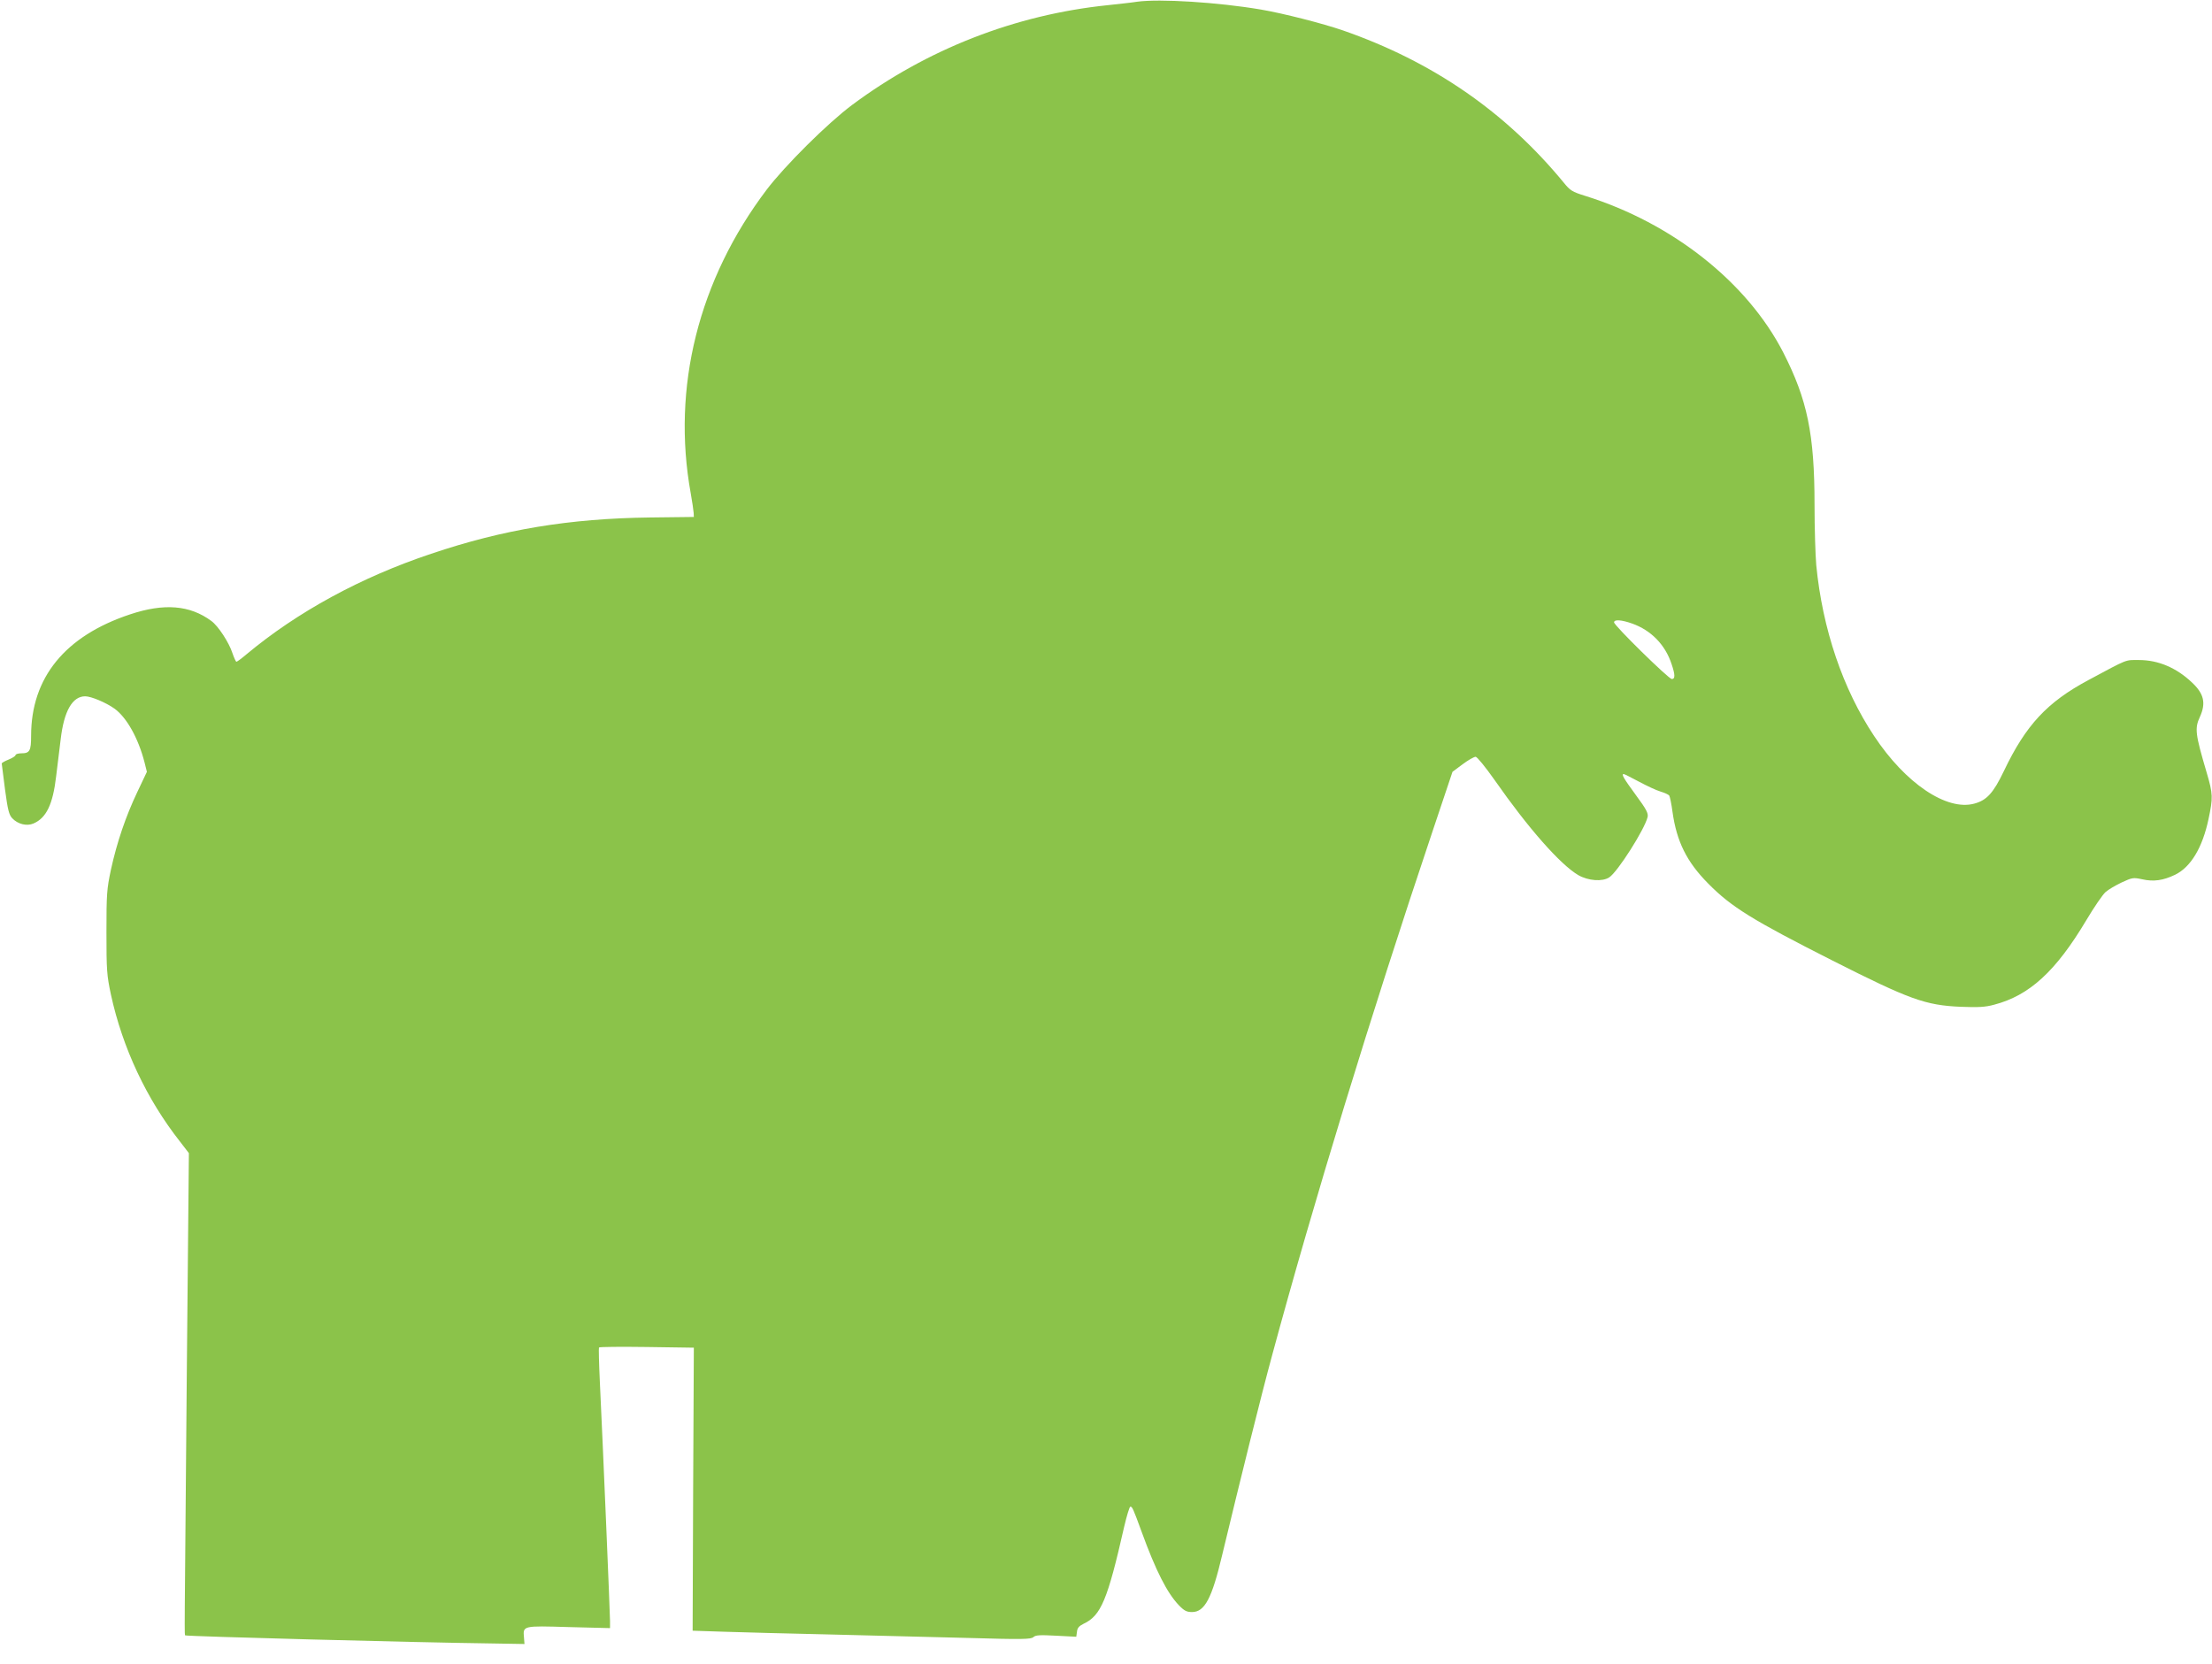
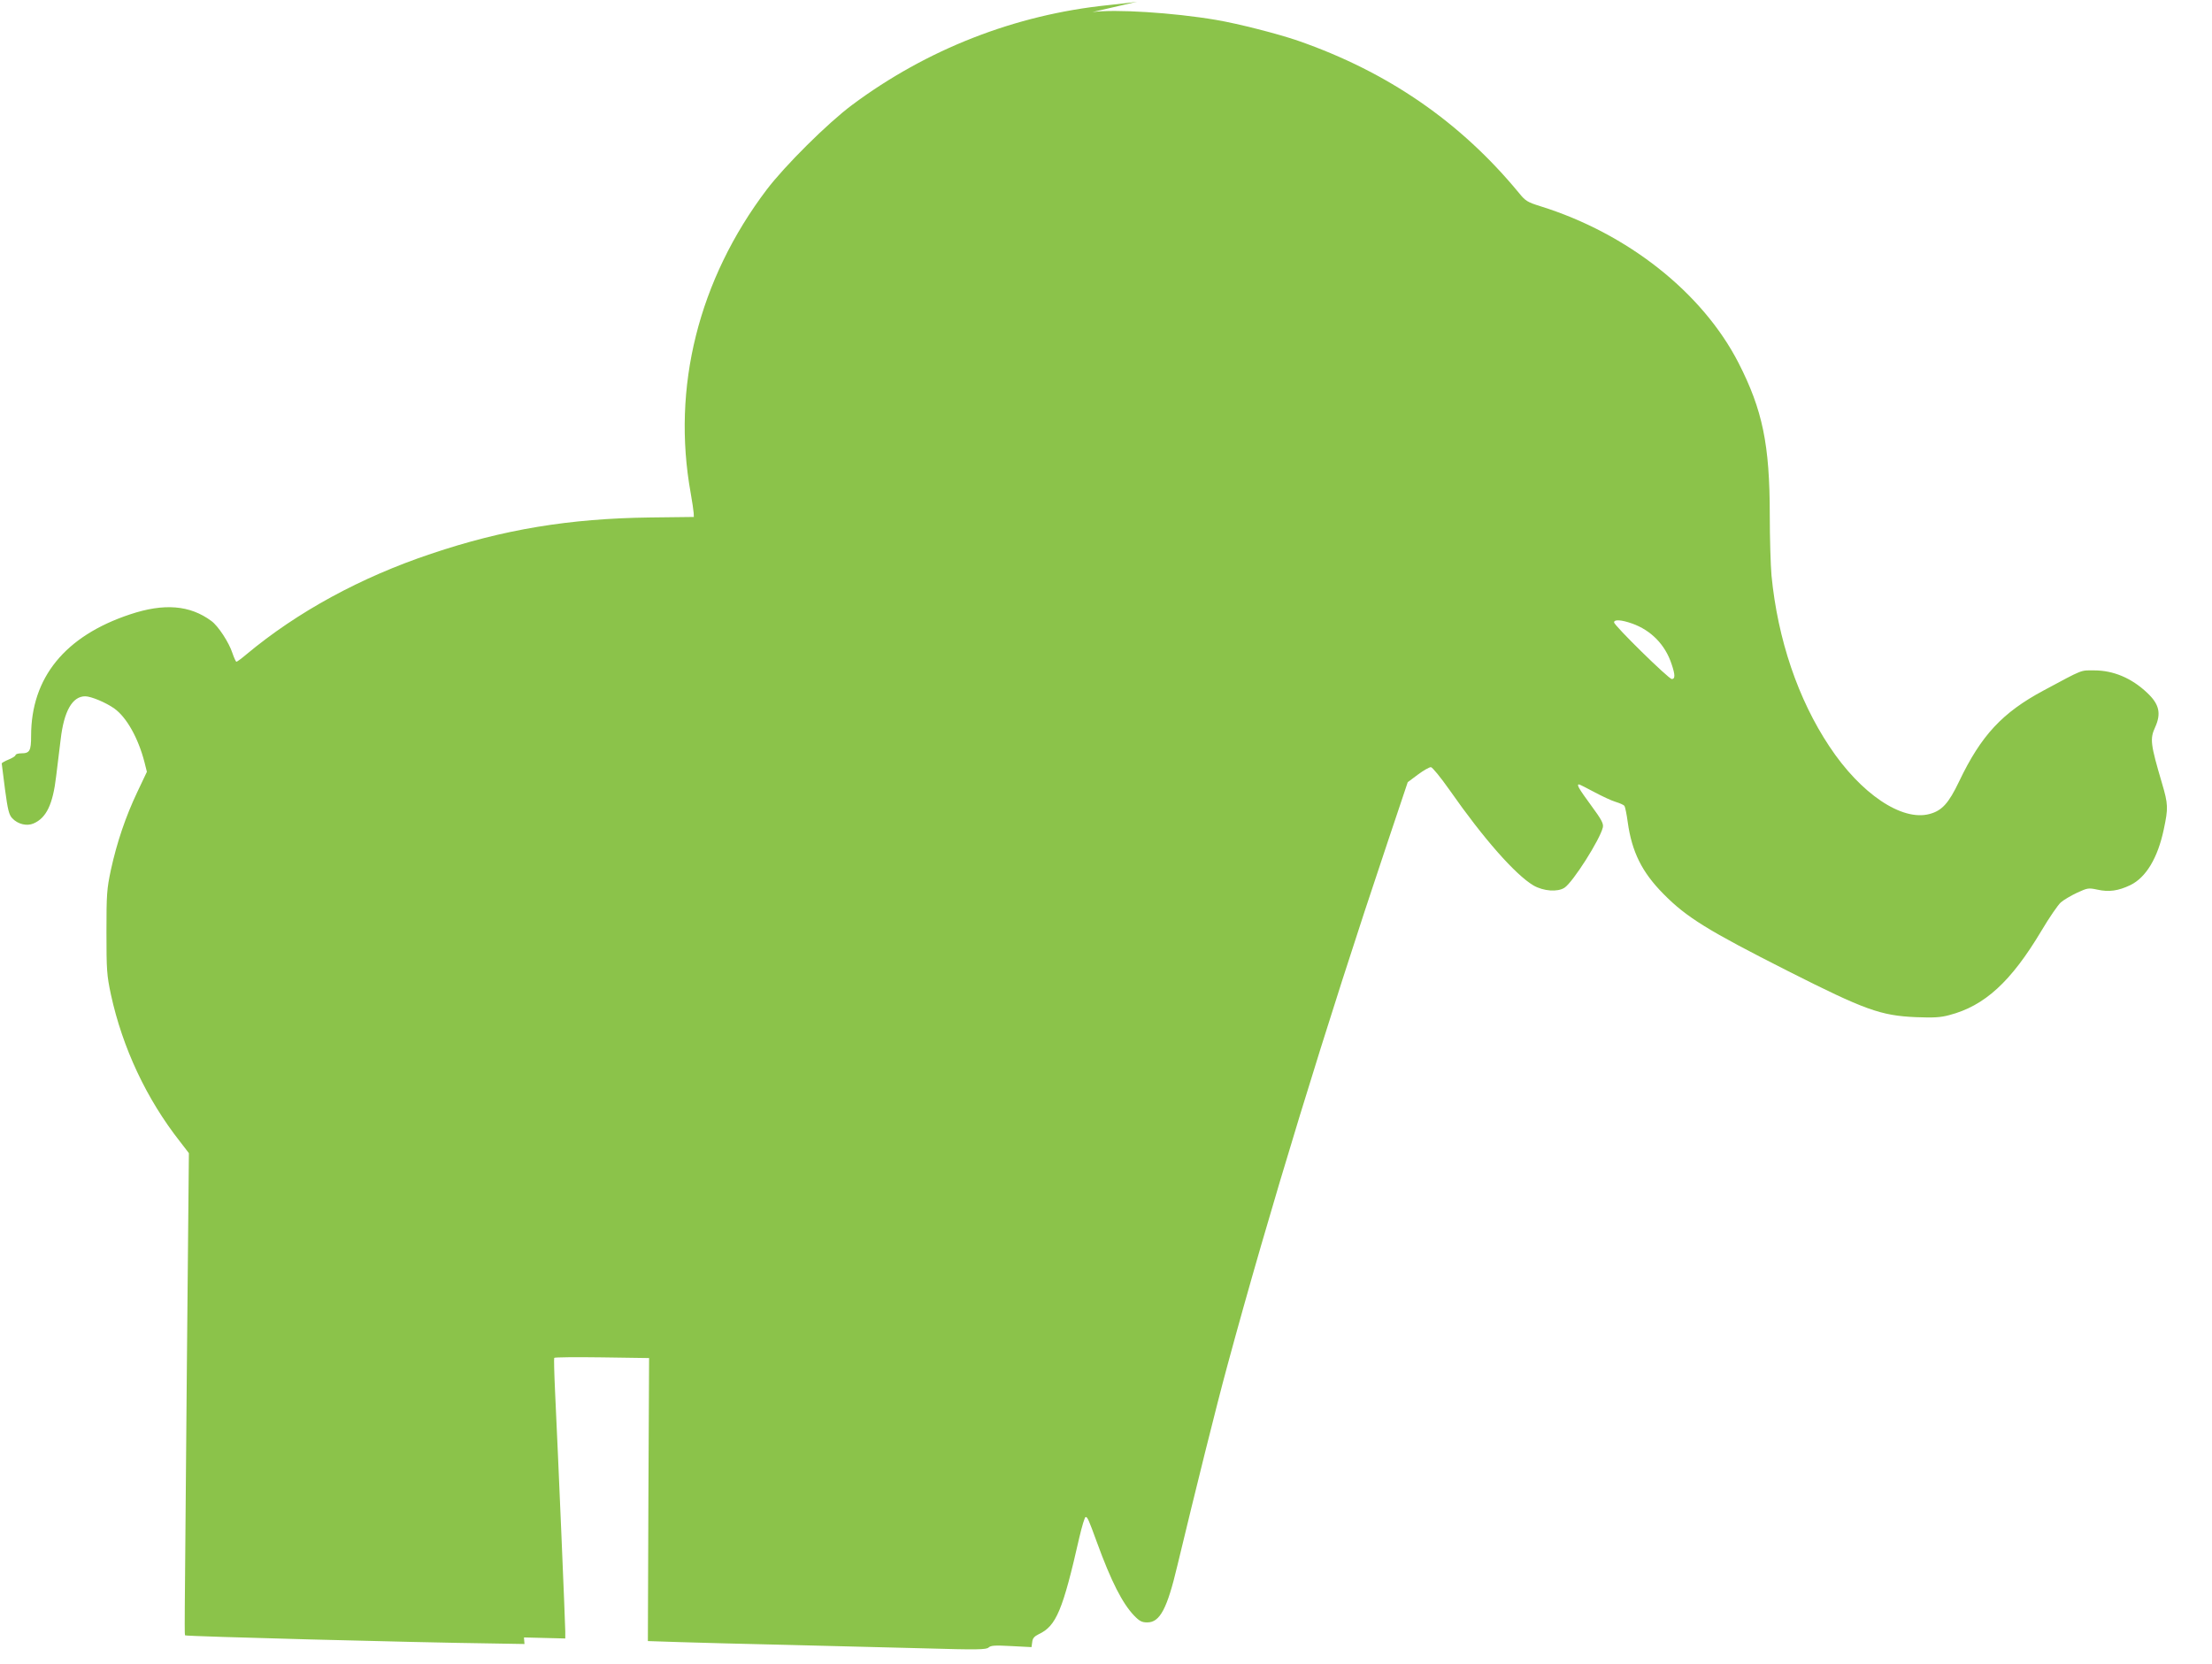
<svg xmlns="http://www.w3.org/2000/svg" version="1.0" width="1280pt" height="963pt" viewBox="0 0 1280 963" preserveAspectRatio="xMidYMid meet">
  <g transform="translate(0,963) scale(0.1,-0.1)" fill="#8bc34a" stroke="none">
-     <path d="M6580 9620 c-30 -5 -107 -13 -170 -20 -535 -55 -1047 -255 -1480 -578 -142 -106 -388 -351 -493 -489 -395 -522 -551 -1145 -440 -1758 9 -49 16 -101 17 -114 l1 -23 -255 -3 c-465 -6 -847 -69 -1265 -210 -407 -136 -774 -336 -1070 -583 -27 -23 -53 -42 -57 -42 -3 0 -14 23 -23 50 -20 62 -83 158 -122 186 -124 92 -274 104 -471 38 -376 -125 -572 -366 -572 -703 0 -87 -8 -101 -57 -101 -18 0 -33 -5 -33 -10 0 -6 -18 -17 -40 -26 -22 -9 -40 -19 -40 -23 0 -3 9 -71 19 -150 16 -119 23 -147 42 -167 32 -34 84 -47 123 -30 74 32 112 110 131 274 8 64 20 160 26 212 19 165 68 250 142 250 34 0 120 -36 169 -71 71 -51 138 -171 174 -310 l14 -56 -55 -116 c-68 -143 -118 -291 -153 -450 -24 -113 -26 -141 -26 -362 0 -221 2 -249 26 -362 67 -307 205 -603 401 -852 l50 -65 -12 -1270 c-14 -1582 -14 -1516 -9 -1521 6 -6 1319 -41 1788 -47 l175 -3 -3 38 c-6 68 -8 68 259 60 l239 -6 0 41 c0 40 -40 991 -59 1387 -5 105 -7 193 -5 196 2 4 127 5 276 3 l273 -4 -4 -819 -3 -819 183 -6 c101 -3 380 -11 619 -16 239 -6 597 -15 794 -20 312 -9 362 -8 376 5 13 12 38 13 132 8 l116 -6 4 29 c2 22 12 33 38 46 101 47 139 138 235 561 15 64 31 117 36 117 11 0 16 -11 65 -145 83 -228 148 -355 216 -426 31 -32 45 -39 76 -39 73 0 115 79 174 329 106 441 225 921 289 1156 238 880 571 1970 927 3029 l117 349 59 44 c32 24 66 43 75 43 9 -1 55 -57 110 -135 194 -278 379 -488 484 -550 58 -33 139 -39 179 -13 49 32 205 278 222 349 5 22 -7 45 -69 129 -71 97 -84 120 -69 120 4 0 43 -20 88 -44 45 -24 100 -50 124 -57 23 -7 46 -17 51 -23 4 -6 13 -48 19 -94 24 -173 83 -291 207 -416 134 -136 256 -211 720 -446 445 -225 536 -258 740 -267 103 -4 143 -2 194 12 204 53 357 193 533 488 45 76 96 150 112 164 17 15 60 40 94 56 61 28 66 29 118 18 66 -15 121 -7 190 26 91 44 159 157 194 323 26 123 26 144 -11 269 -66 224 -70 255 -39 322 36 80 24 134 -47 200 -90 85 -195 129 -306 129 -81 0 -59 9 -292 -116 -239 -128 -362 -260 -489 -526 -61 -128 -100 -170 -171 -189 -160 -44 -399 117 -580 391 -181 272 -299 619 -335 989 -5 57 -10 214 -10 350 0 409 -42 609 -181 881 -209 407 -642 749 -1145 906 -77 24 -88 31 -126 78 -337 409 -757 699 -1277 880 -116 40 -346 99 -476 121 -248 42 -585 63 -715 45z m2865 -3599 c109 -39 191 -122 228 -235 21 -62 21 -86 1 -86 -18 0 -334 310 -334 328 0 18 43 15 105 -7z" />
+     <path d="M6580 9620 c-30 -5 -107 -13 -170 -20 -535 -55 -1047 -255 -1480 -578 -142 -106 -388 -351 -493 -489 -395 -522 -551 -1145 -440 -1758 9 -49 16 -101 17 -114 l1 -23 -255 -3 c-465 -6 -847 -69 -1265 -210 -407 -136 -774 -336 -1070 -583 -27 -23 -53 -42 -57 -42 -3 0 -14 23 -23 50 -20 62 -83 158 -122 186 -124 92 -274 104 -471 38 -376 -125 -572 -366 -572 -703 0 -87 -8 -101 -57 -101 -18 0 -33 -5 -33 -10 0 -6 -18 -17 -40 -26 -22 -9 -40 -19 -40 -23 0 -3 9 -71 19 -150 16 -119 23 -147 42 -167 32 -34 84 -47 123 -30 74 32 112 110 131 274 8 64 20 160 26 212 19 165 68 250 142 250 34 0 120 -36 169 -71 71 -51 138 -171 174 -310 l14 -56 -55 -116 c-68 -143 -118 -291 -153 -450 -24 -113 -26 -141 -26 -362 0 -221 2 -249 26 -362 67 -307 205 -603 401 -852 l50 -65 -12 -1270 c-14 -1582 -14 -1516 -9 -1521 6 -6 1319 -41 1788 -47 l175 -3 -3 38 l239 -6 0 41 c0 40 -40 991 -59 1387 -5 105 -7 193 -5 196 2 4 127 5 276 3 l273 -4 -4 -819 -3 -819 183 -6 c101 -3 380 -11 619 -16 239 -6 597 -15 794 -20 312 -9 362 -8 376 5 13 12 38 13 132 8 l116 -6 4 29 c2 22 12 33 38 46 101 47 139 138 235 561 15 64 31 117 36 117 11 0 16 -11 65 -145 83 -228 148 -355 216 -426 31 -32 45 -39 76 -39 73 0 115 79 174 329 106 441 225 921 289 1156 238 880 571 1970 927 3029 l117 349 59 44 c32 24 66 43 75 43 9 -1 55 -57 110 -135 194 -278 379 -488 484 -550 58 -33 139 -39 179 -13 49 32 205 278 222 349 5 22 -7 45 -69 129 -71 97 -84 120 -69 120 4 0 43 -20 88 -44 45 -24 100 -50 124 -57 23 -7 46 -17 51 -23 4 -6 13 -48 19 -94 24 -173 83 -291 207 -416 134 -136 256 -211 720 -446 445 -225 536 -258 740 -267 103 -4 143 -2 194 12 204 53 357 193 533 488 45 76 96 150 112 164 17 15 60 40 94 56 61 28 66 29 118 18 66 -15 121 -7 190 26 91 44 159 157 194 323 26 123 26 144 -11 269 -66 224 -70 255 -39 322 36 80 24 134 -47 200 -90 85 -195 129 -306 129 -81 0 -59 9 -292 -116 -239 -128 -362 -260 -489 -526 -61 -128 -100 -170 -171 -189 -160 -44 -399 117 -580 391 -181 272 -299 619 -335 989 -5 57 -10 214 -10 350 0 409 -42 609 -181 881 -209 407 -642 749 -1145 906 -77 24 -88 31 -126 78 -337 409 -757 699 -1277 880 -116 40 -346 99 -476 121 -248 42 -585 63 -715 45z m2865 -3599 c109 -39 191 -122 228 -235 21 -62 21 -86 1 -86 -18 0 -334 310 -334 328 0 18 43 15 105 -7z" />
  </g>
</svg>